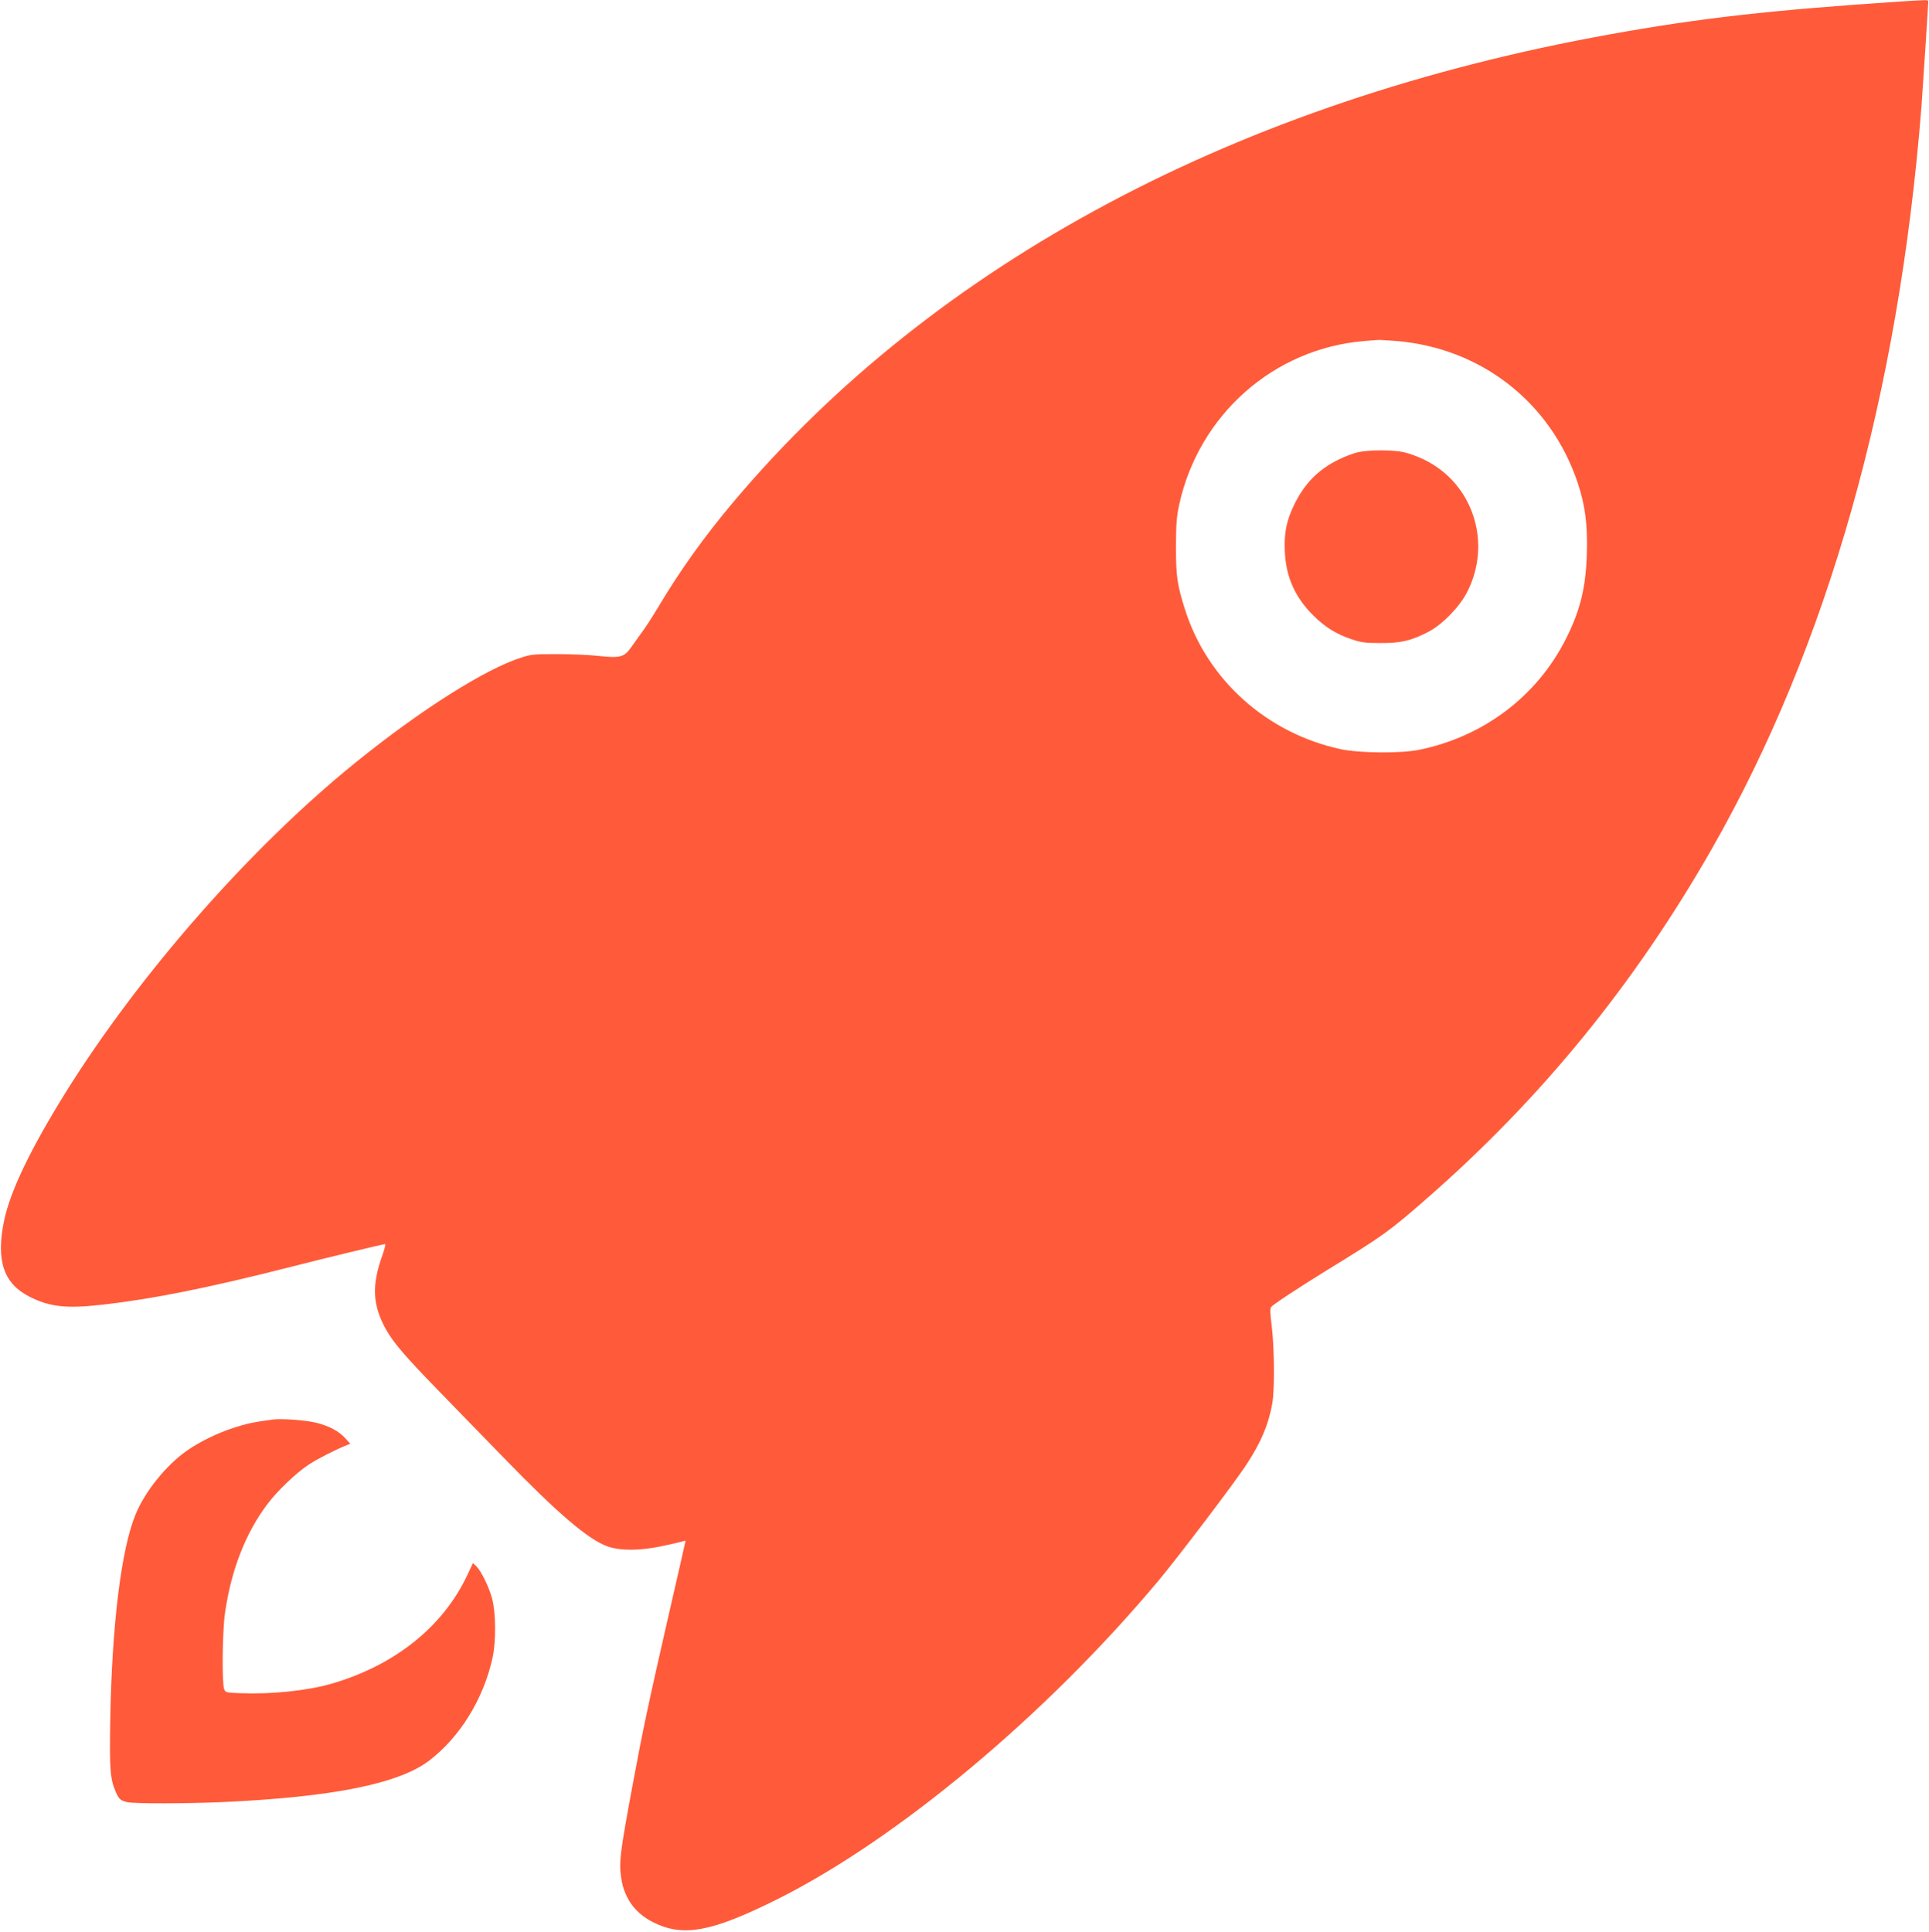
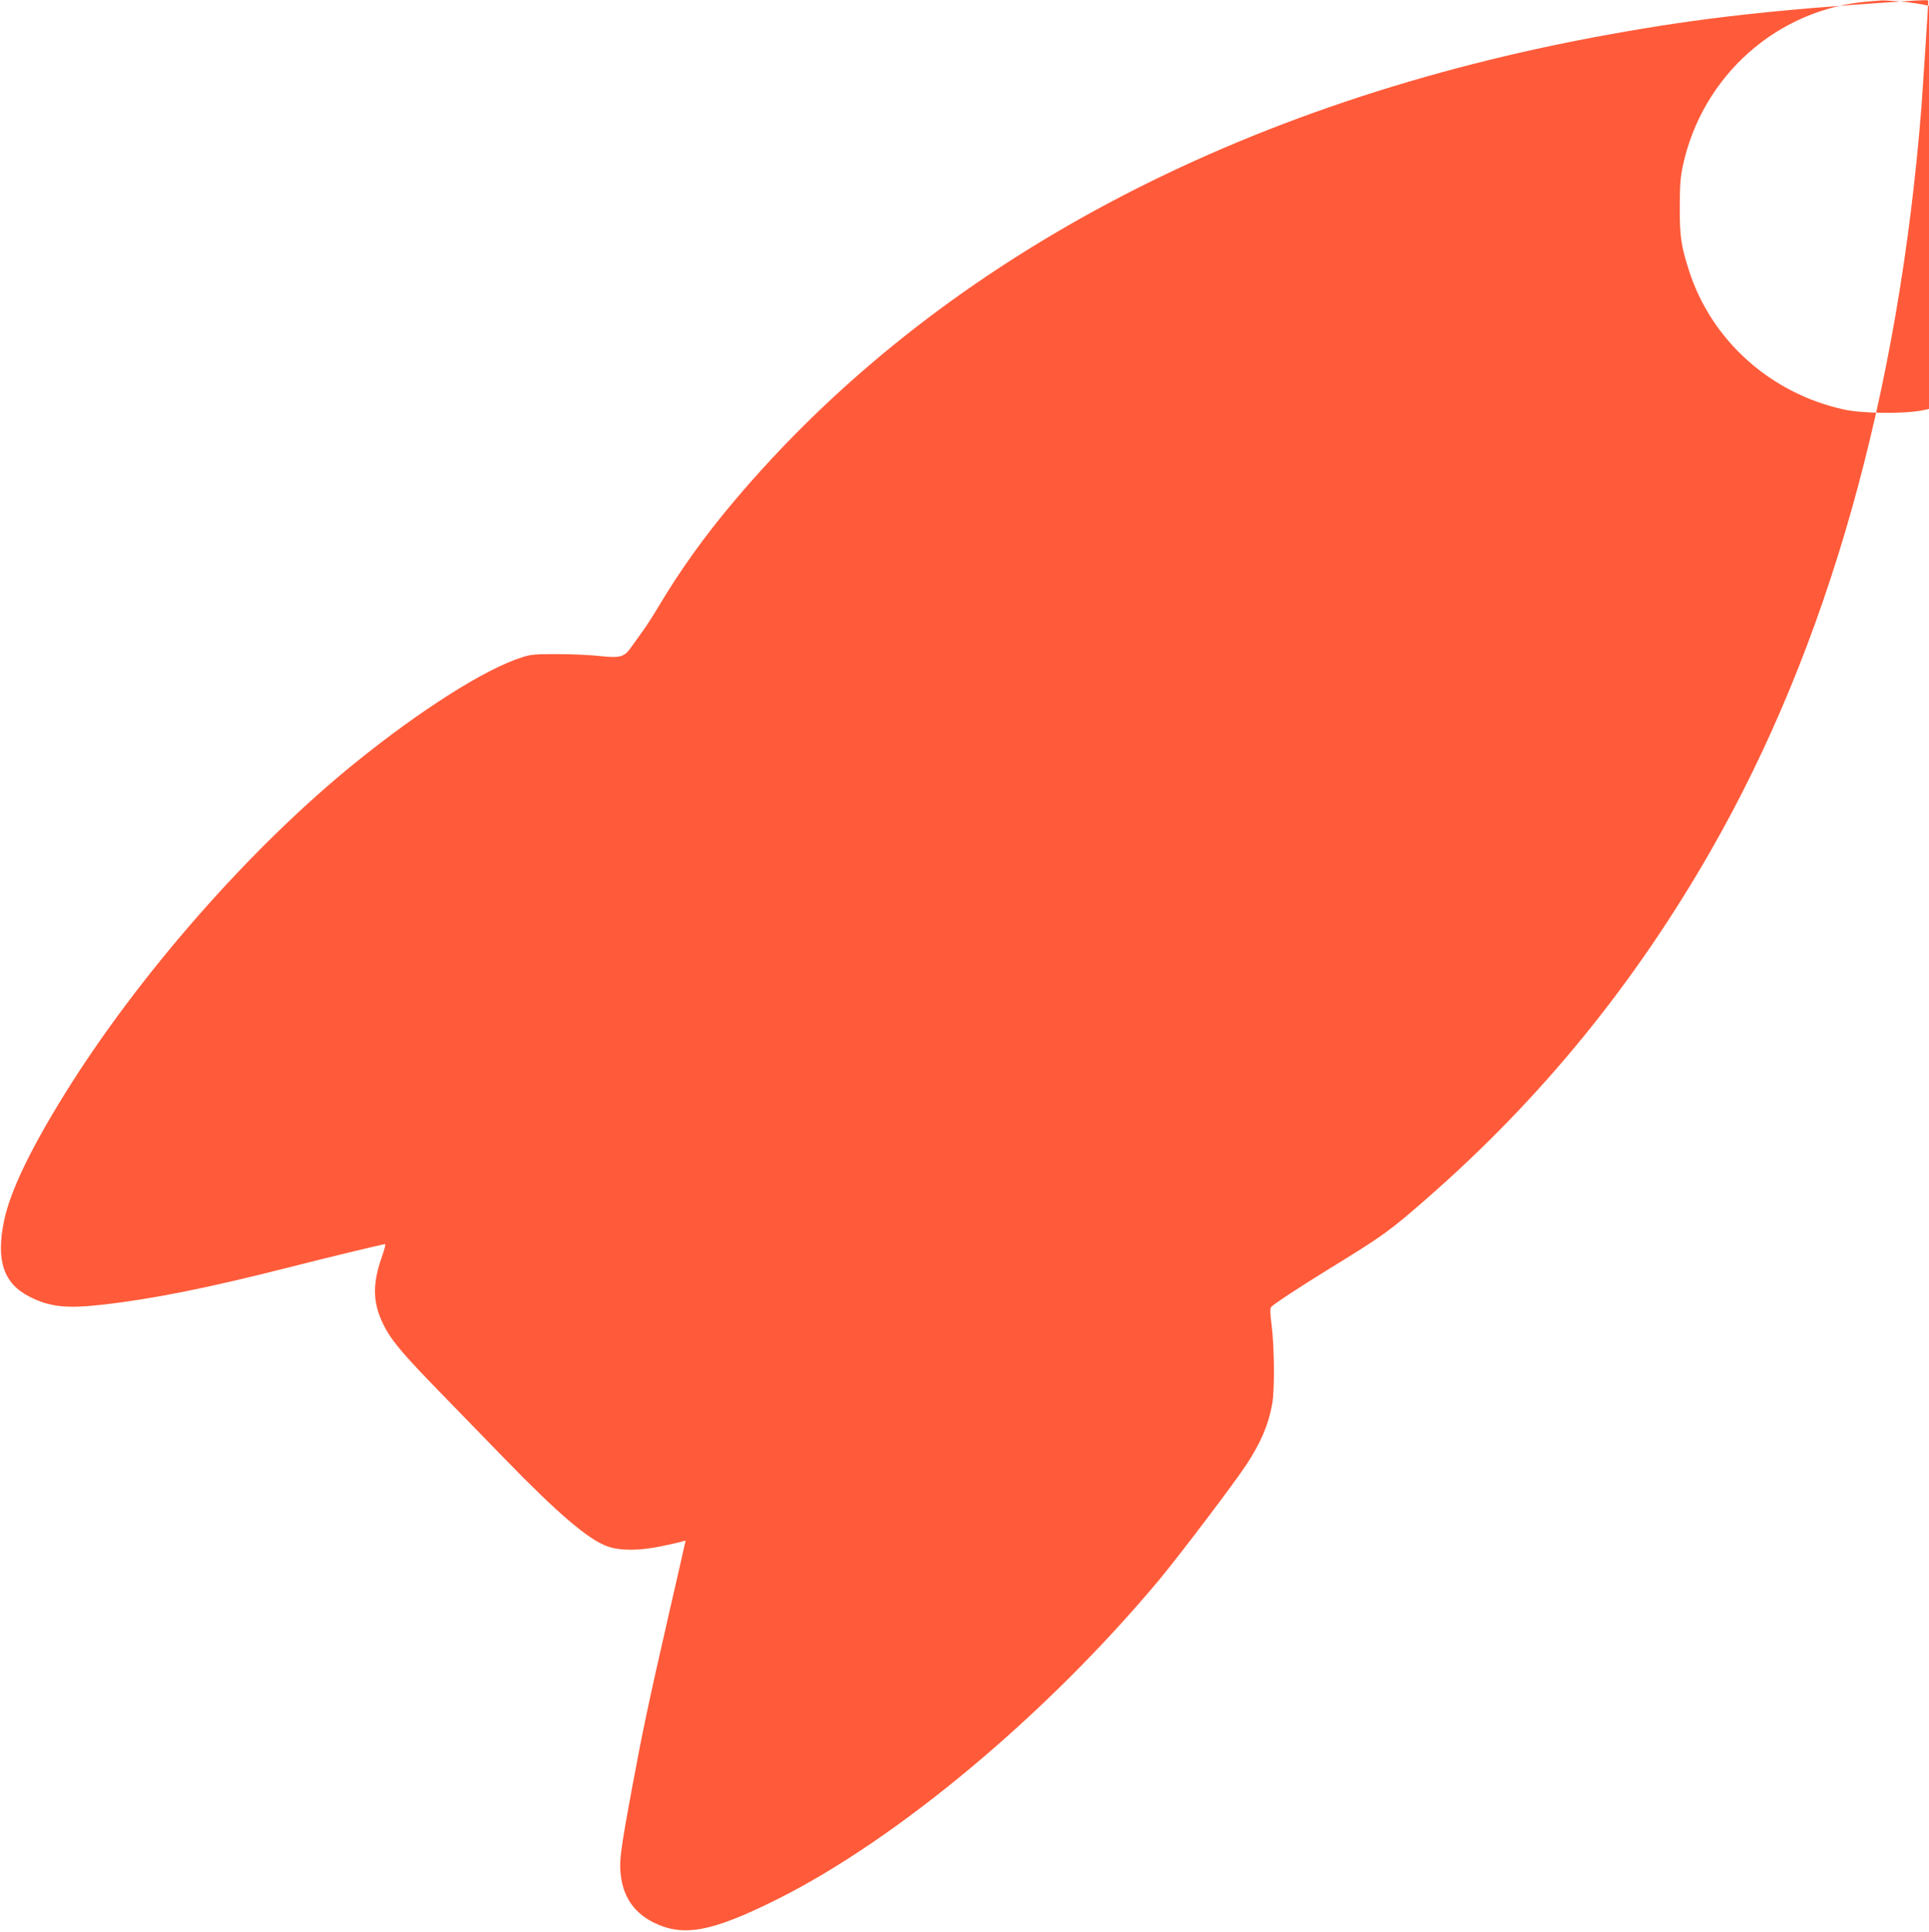
<svg xmlns="http://www.w3.org/2000/svg" class="svg_icon ib" width="42.56pt" height="42.62pt" viewBox="0 0 1413 1416" role="img" aria-label="Simtech Creative™ mission (https://www.simtech.com.ng/about)">
  <title>Simtech Creative™ mission</title>
  <desc>The Simtech Creative™ mission icon was designed by Simtech Creative™, Warri, Nigeria.</desc>
  <creator>Simtech Creative™ (https://www.simtech.com.ng/)</creator>
  <rights>Copyright Simtech Creative™ 2024 (https://www.simtech.com.ng/terms-of-service)</rights>
  <g transform="translate(0,1416) scale(0.1,-0.1)" fill="#ff5b3a" stroke="none">
-     <path d="M13925 14149 c-946 -63 -1466 -121 -2125 -240 -2727 -490 -4948  -1673 -6425 -3424 -217 -257 -397 -509 -558 -780 -36 -60 -87 -140 -114 -176  -26 -36 -63 -87 -81 -113 -51 -73 -79 -81 -232 -65 -69 8 -208 14 -310 14  -166 0 -193 -2 -260 -24 -265 -83 -741 -384 -1220 -772 -768 -621 -1585 -1552  -2125 -2419 -257 -414 -405 -722 -450 -938 -61 -293 -4 -462 189 -559 144 -73  268 -87 524 -58 376 42 776 122 1397 280 250 64 670 165 683 165 5 0 -4 -37  -20 -82 -80 -223 -72 -366 27 -545 55 -97 139 -195 379 -442 122 -125 341  -350 487 -501 396 -408 617 -596 757 -646 95 -33 232 -33 400 2 68 14 135 30  148 34 13 5 24 7 24 4 0 -2 -54 -240 -120 -527 -149 -651 -196 -873 -266  -1252 -95 -511 -103 -577 -85 -695 22 -145 101 -254 231 -320 221 -112 428  -74 908 165 885 441 1980 1357 2805 2345 147 177 550 708 639 844 105 160 161  290 189 446 18 99 16 407 -4 570 -12 95 -13 128 -4 139 18 21 202 142 416 274  404 248 447 278 728 524 837 732 1520 1570 2082 2553 854 1493 1374 3334 1541  5450 8 110 50 746 50 773 0 8 -23 8 -205 -4z m-3693 -2489 c622 -52 1131 -451  1328 -1040 55 -165 73 -307 67 -515 -7 -250 -48 -418 -152 -625 -212 -424  -606 -721 -1080 -817 -136 -27 -434 -24 -572 5 -541 117 -977 507 -1141 1022  -58 182 -67 246 -67 465 1 168 5 216 23 302 143 661 693 1148 1357 1203 49 4  97 8 105 8 8 1 68 -3 132 -8z" />
-     <path d="M9945 10844 c-33 -8 -96 -32 -140 -54 -147 -73 -245 -172 -321 -325  -58 -118 -77 -209 -71 -345 8 -189 74 -337 207 -470 87 -87 172 -140 285 -177  69 -23 97 -27 210 -27 148 -1 224 17 350 82 102 53 227 181 283 289 187 361  46 799 -313 973 -44 22 -109 46 -145 54 -82 20 -264 19 -345 0z" />
-     <path d="M1995 3754 c-142 -19 -194 -30 -285 -60 -122 -39 -254 -104 -349  -171 -150 -106 -303 -297 -371 -461 -106 -254 -175 -811 -187 -1512 -6 -356  -1 -430 39 -522 24 -57 36 -67 85 -79 51 -12 440 -11 709 1 800 37 1280 134  1503 302 227 172 402 456 467 758 26 122 24 328 -4 433 -24 87 -81 203 -117  237 l-23 22 -41 -87 c-178 -381 -535 -665 -1001 -799 -177 -50 -433 -77 -663  -68 -106 4 -108 4 -119 30 -17 45 -13 420 6 555 45 317 151 589 312 802 69 93  211 229 300 287 61 41 206 115 283 145 l24 9 -36 40 c-47 52 -117 90 -212 114  -74 19 -258 33 -320 24z" />
+     <path d="M13925 14149 c-946 -63 -1466 -121 -2125 -240 -2727 -490 -4948  -1673 -6425 -3424 -217 -257 -397 -509 -558 -780 -36 -60 -87 -140 -114 -176  -26 -36 -63 -87 -81 -113 -51 -73 -79 -81 -232 -65 -69 8 -208 14 -310 14  -166 0 -193 -2 -260 -24 -265 -83 -741 -384 -1220 -772 -768 -621 -1585 -1552  -2125 -2419 -257 -414 -405 -722 -450 -938 -61 -293 -4 -462 189 -559 144 -73  268 -87 524 -58 376 42 776 122 1397 280 250 64 670 165 683 165 5 0 -4 -37  -20 -82 -80 -223 -72 -366 27 -545 55 -97 139 -195 379 -442 122 -125 341  -350 487 -501 396 -408 617 -596 757 -646 95 -33 232 -33 400 2 68 14 135 30  148 34 13 5 24 7 24 4 0 -2 -54 -240 -120 -527 -149 -651 -196 -873 -266  -1252 -95 -511 -103 -577 -85 -695 22 -145 101 -254 231 -320 221 -112 428  -74 908 165 885 441 1980 1357 2805 2345 147 177 550 708 639 844 105 160 161  290 189 446 18 99 16 407 -4 570 -12 95 -13 128 -4 139 18 21 202 142 416 274  404 248 447 278 728 524 837 732 1520 1570 2082 2553 854 1493 1374 3334 1541  5450 8 110 50 746 50 773 0 8 -23 8 -205 -4z c622 -52 1131 -451  1328 -1040 55 -165 73 -307 67 -515 -7 -250 -48 -418 -152 -625 -212 -424  -606 -721 -1080 -817 -136 -27 -434 -24 -572 5 -541 117 -977 507 -1141 1022  -58 182 -67 246 -67 465 1 168 5 216 23 302 143 661 693 1148 1357 1203 49 4  97 8 105 8 8 1 68 -3 132 -8z" />
  </g>
</svg>